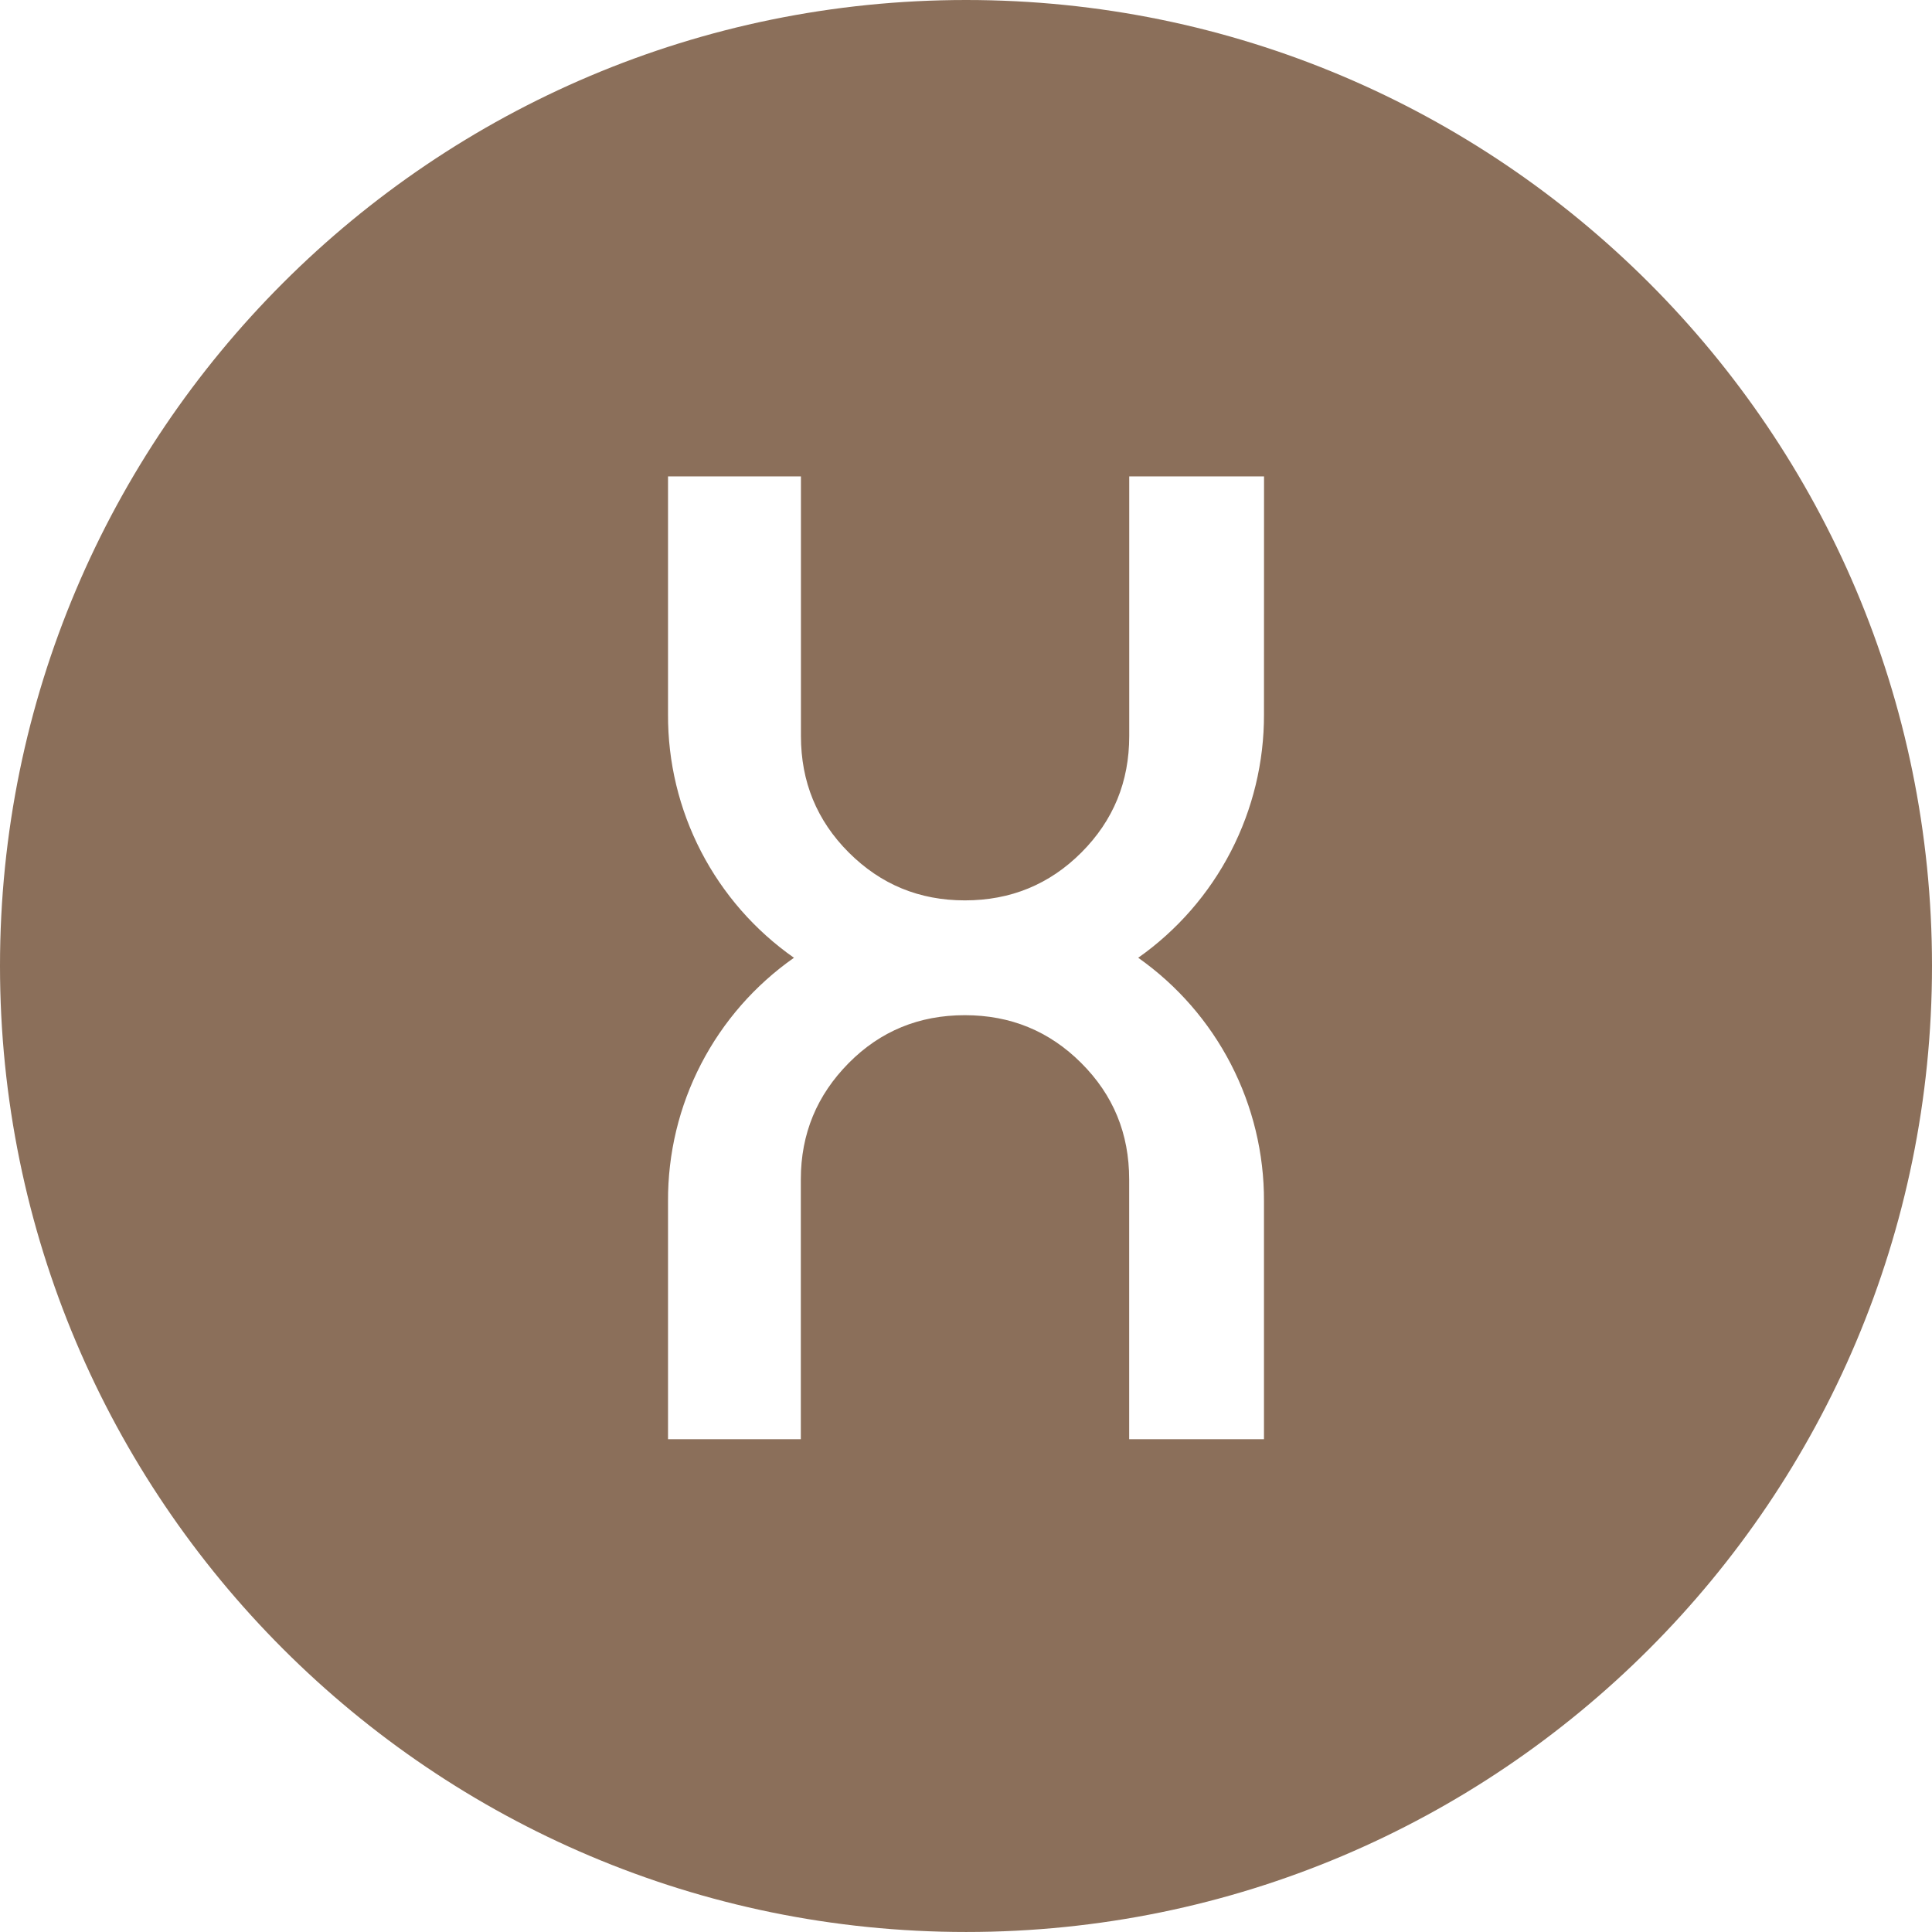
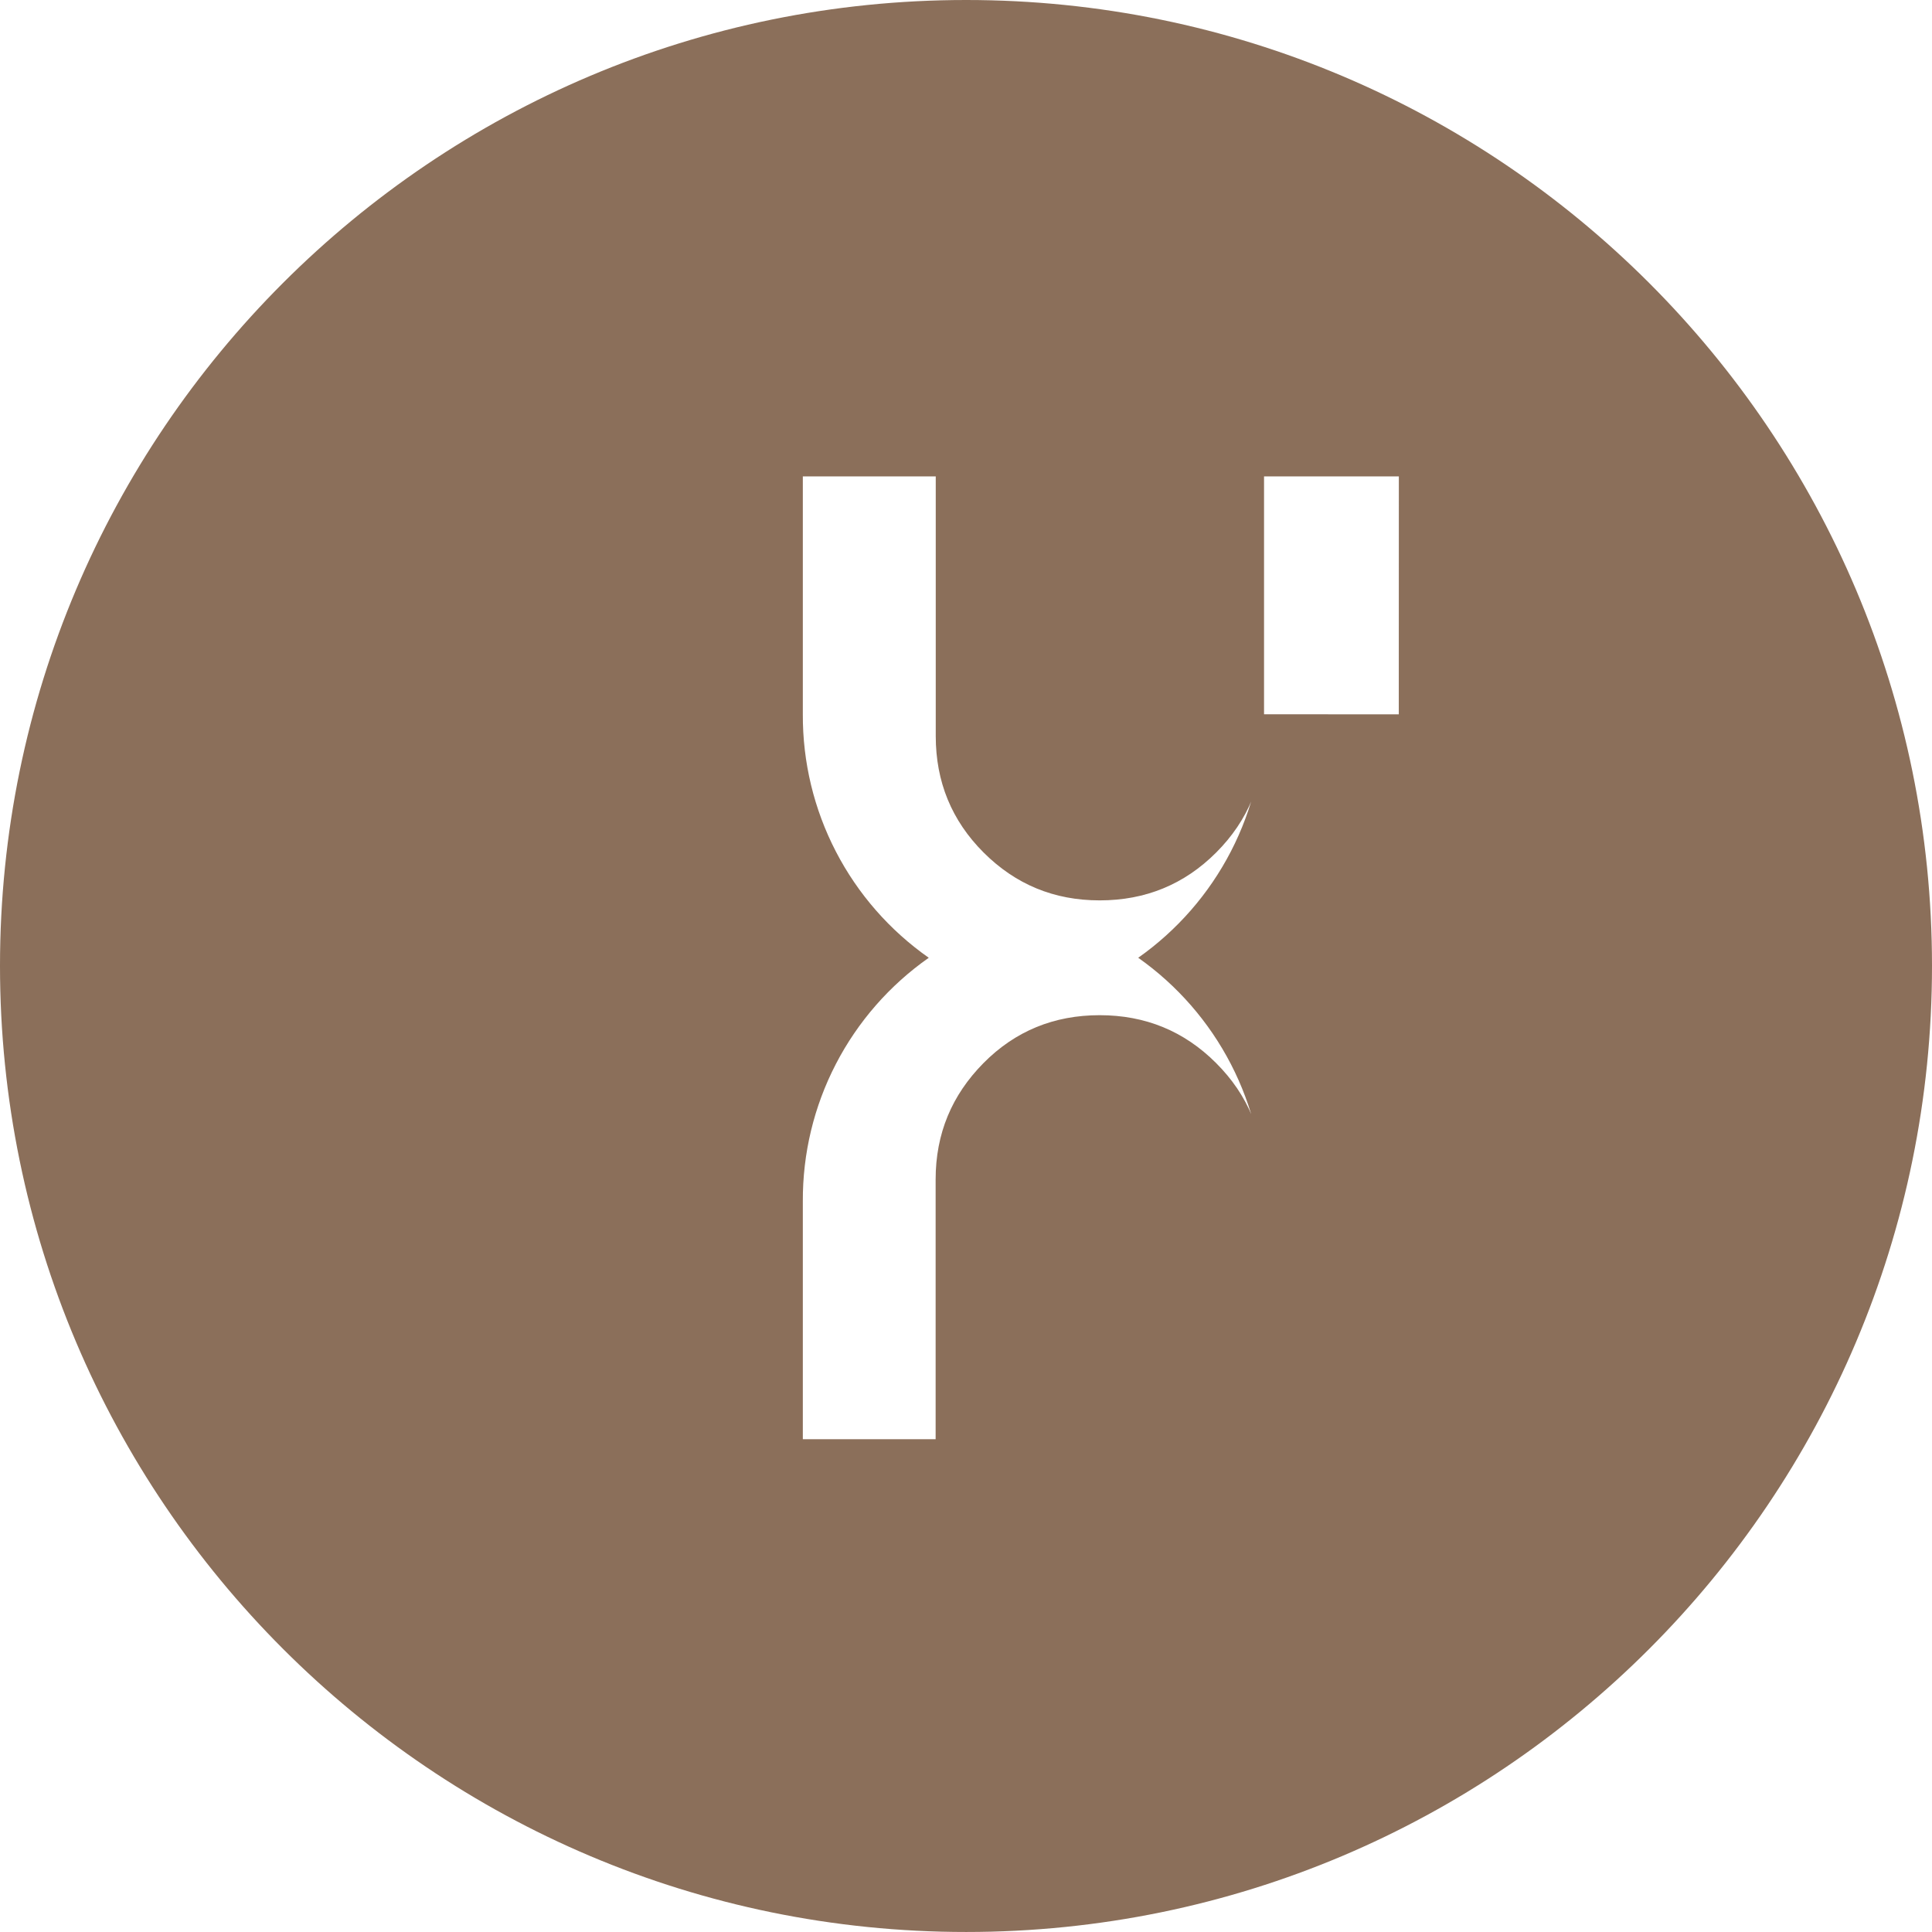
<svg xmlns="http://www.w3.org/2000/svg" version="1.1" width="101.051" height="101.05">
  <svg id="SvgjsSvg1001" viewBox="0 0 101.051 101.05">
    <defs>
      <style>.cls-1{fill:#8b6f5a;}</style>
    </defs>
-     <path class="cls-1" d="M50.533,0C22.628,0,0,22.627,0,50.517s22.628,50.533,50.533,50.533,50.518-22.627,50.518-50.533S78.422,0,50.533,0ZM66.111,37.36c.009,2.495-.586,4.956-1.731,7.173-1.145,2.217-2.809,4.125-4.847,5.562,2.038,1.437,3.702,3.345,4.847,5.562,1.145,2.217,1.74,4.678,1.731,7.173v12.447h-7.051v-13.584c0-2.403-.829-4.418-2.505-6.092-1.673-1.673-3.702-2.503-6.09-2.503s-4.417.829-6.074,2.503c-1.657,1.675-2.505,3.689-2.505,6.092v13.584h-6.946v-12.447c-.012-2.497.58-4.96,1.728-7.177,1.148-2.218,2.815-4.125,4.859-5.558-2.044-1.433-3.711-3.34-4.859-5.557-1.148-2.218-1.74-4.68-1.728-7.177v-12.443h6.952v13.58c0,2.387.829,4.418,2.502,6.091,1.676,1.673,3.689,2.504,6.074,2.504s4.42-.829,6.093-2.504c1.673-1.675,2.502-3.704,2.502-6.091v-13.58h7.051l-.003,12.443Z" />
+     <path class="cls-1" d="M50.533,0C22.628,0,0,22.627,0,50.517s22.628,50.533,50.533,50.533,50.518-22.627,50.518-50.533S78.422,0,50.533,0ZM66.111,37.36c.009,2.495-.586,4.956-1.731,7.173-1.145,2.217-2.809,4.125-4.847,5.562,2.038,1.437,3.702,3.345,4.847,5.562,1.145,2.217,1.74,4.678,1.731,7.173v12.447v-13.584c0-2.403-.829-4.418-2.505-6.092-1.673-1.673-3.702-2.503-6.09-2.503s-4.417.829-6.074,2.503c-1.657,1.675-2.505,3.689-2.505,6.092v13.584h-6.946v-12.447c-.012-2.497.58-4.96,1.728-7.177,1.148-2.218,2.815-4.125,4.859-5.558-2.044-1.433-3.711-3.34-4.859-5.557-1.148-2.218-1.74-4.68-1.728-7.177v-12.443h6.952v13.58c0,2.387.829,4.418,2.502,6.091,1.676,1.673,3.689,2.504,6.074,2.504s4.42-.829,6.093-2.504c1.673-1.675,2.502-3.704,2.502-6.091v-13.58h7.051l-.003,12.443Z" />
  </svg>
  <style>@media (prefers-color-scheme: light) { :root { filter: none; } }
@media (prefers-color-scheme: dark) { :root { filter: none; } }
</style>
</svg>